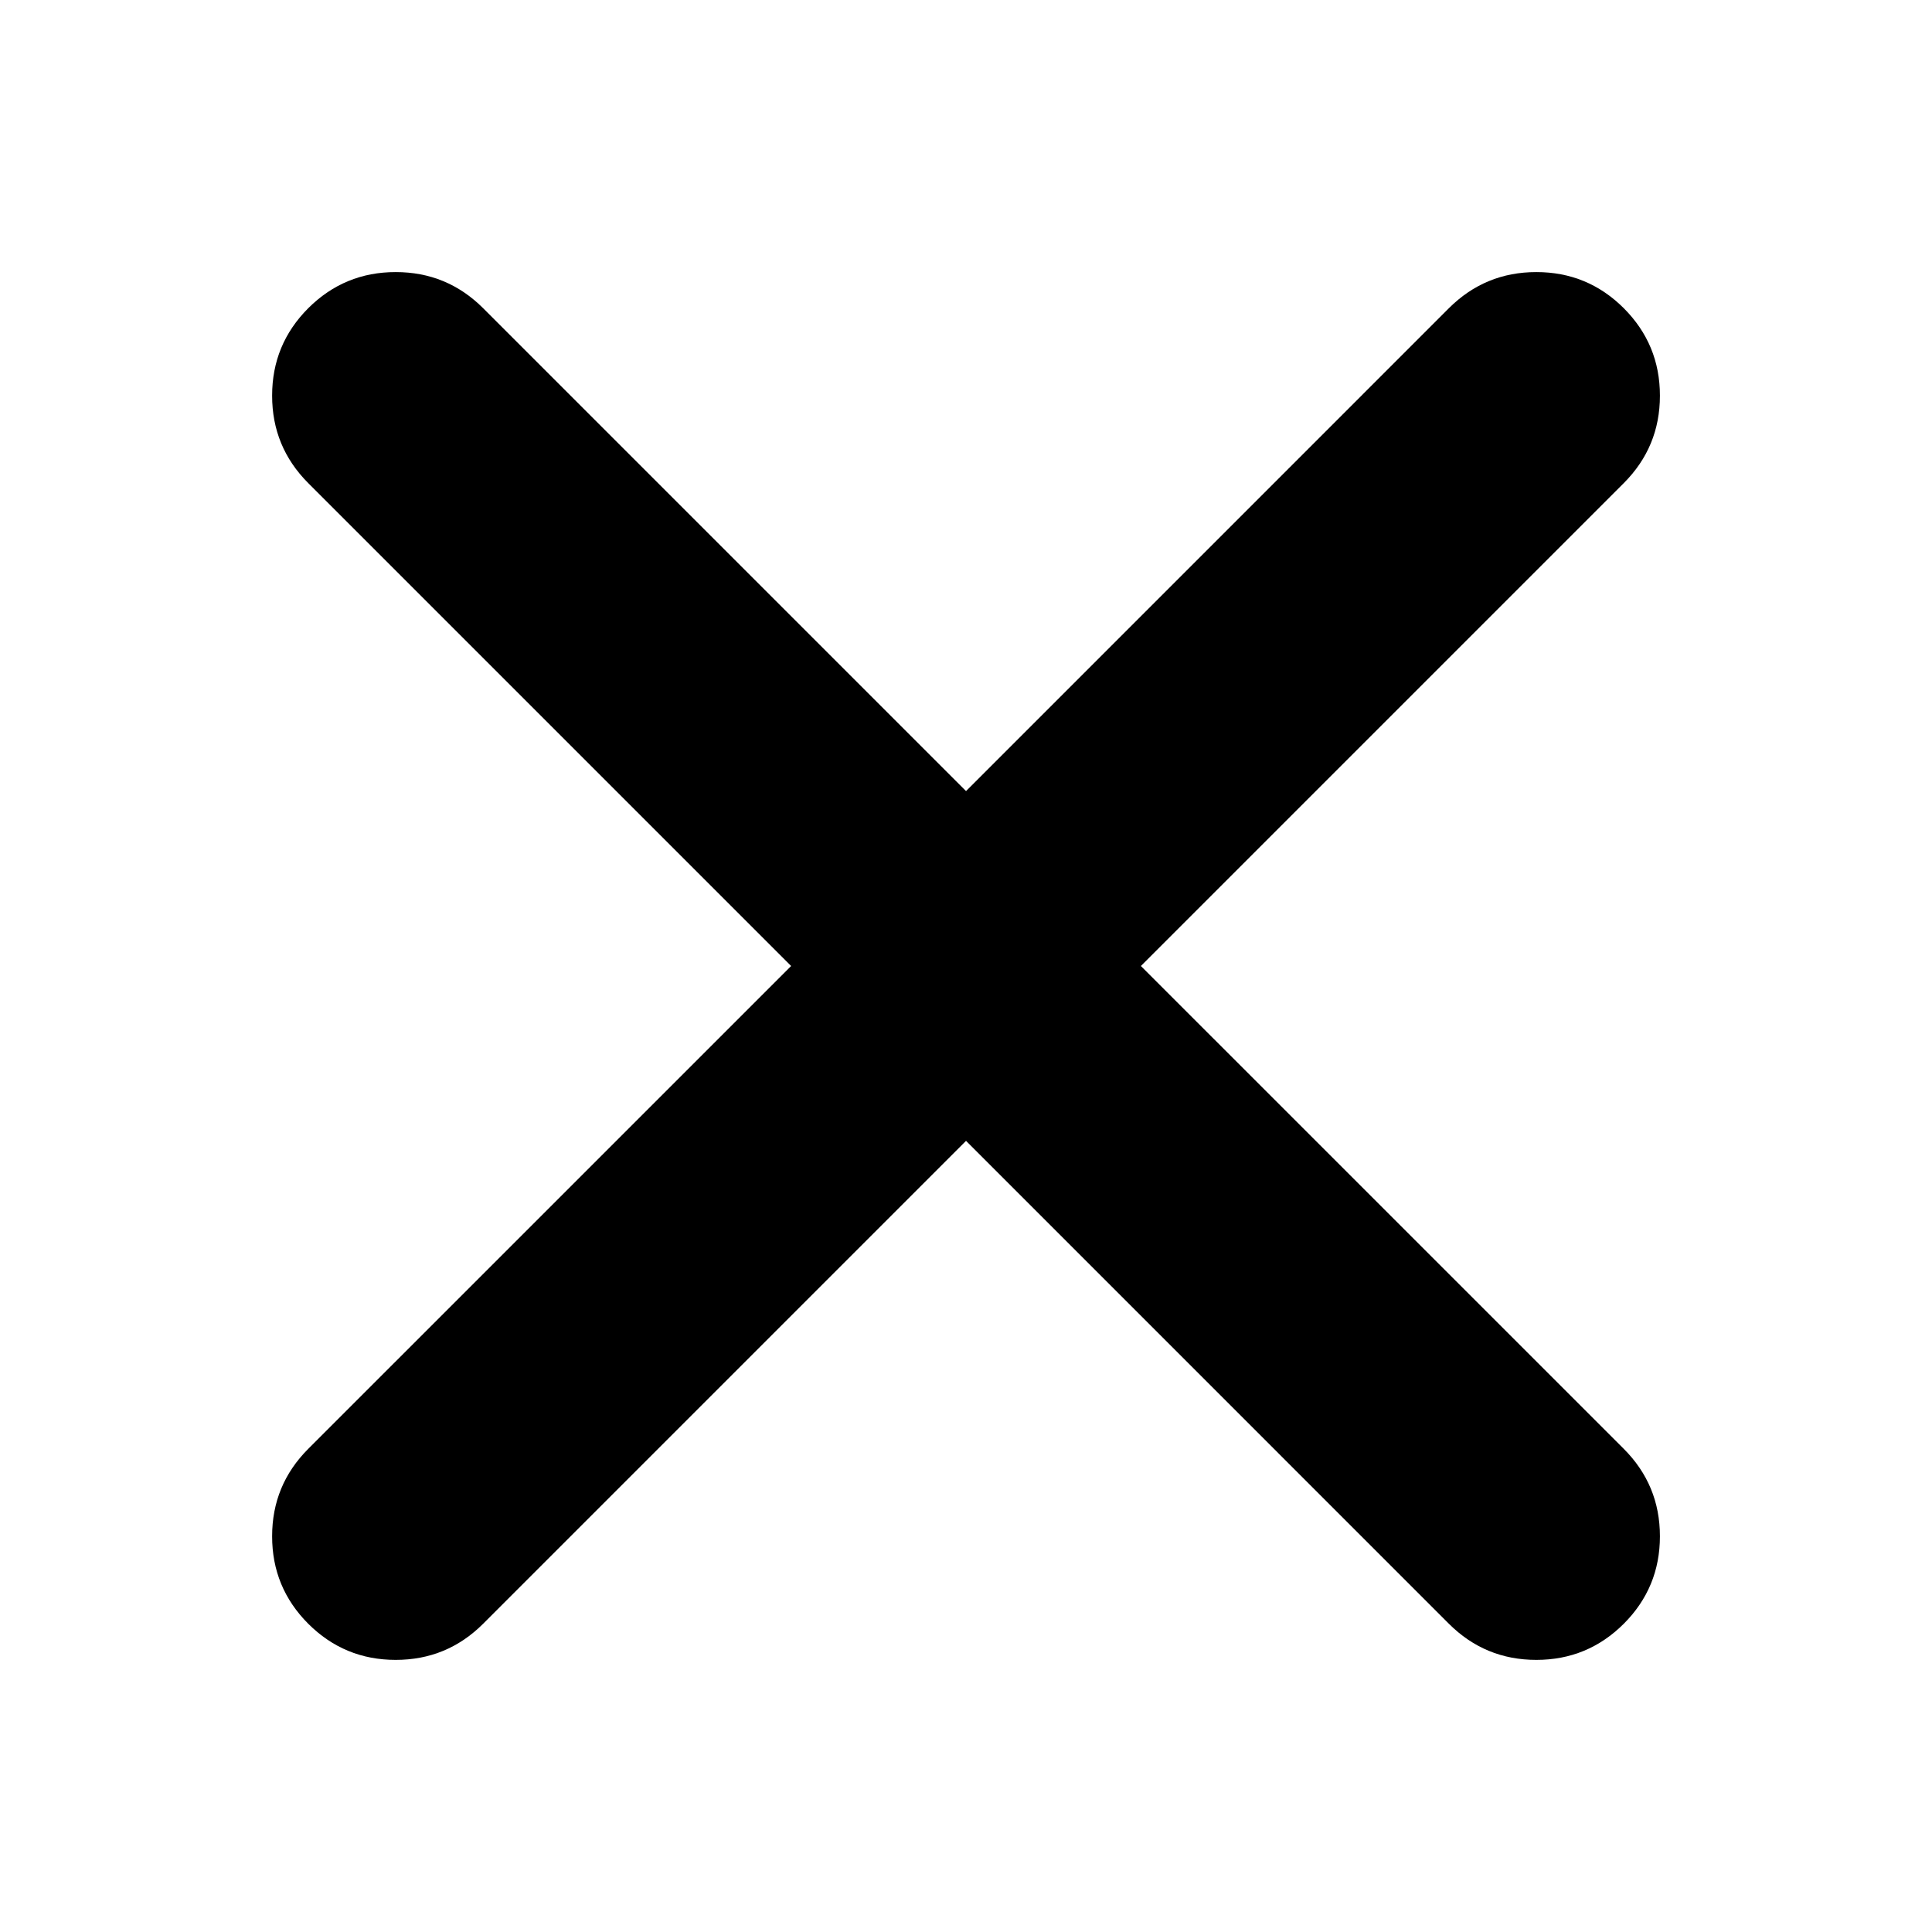
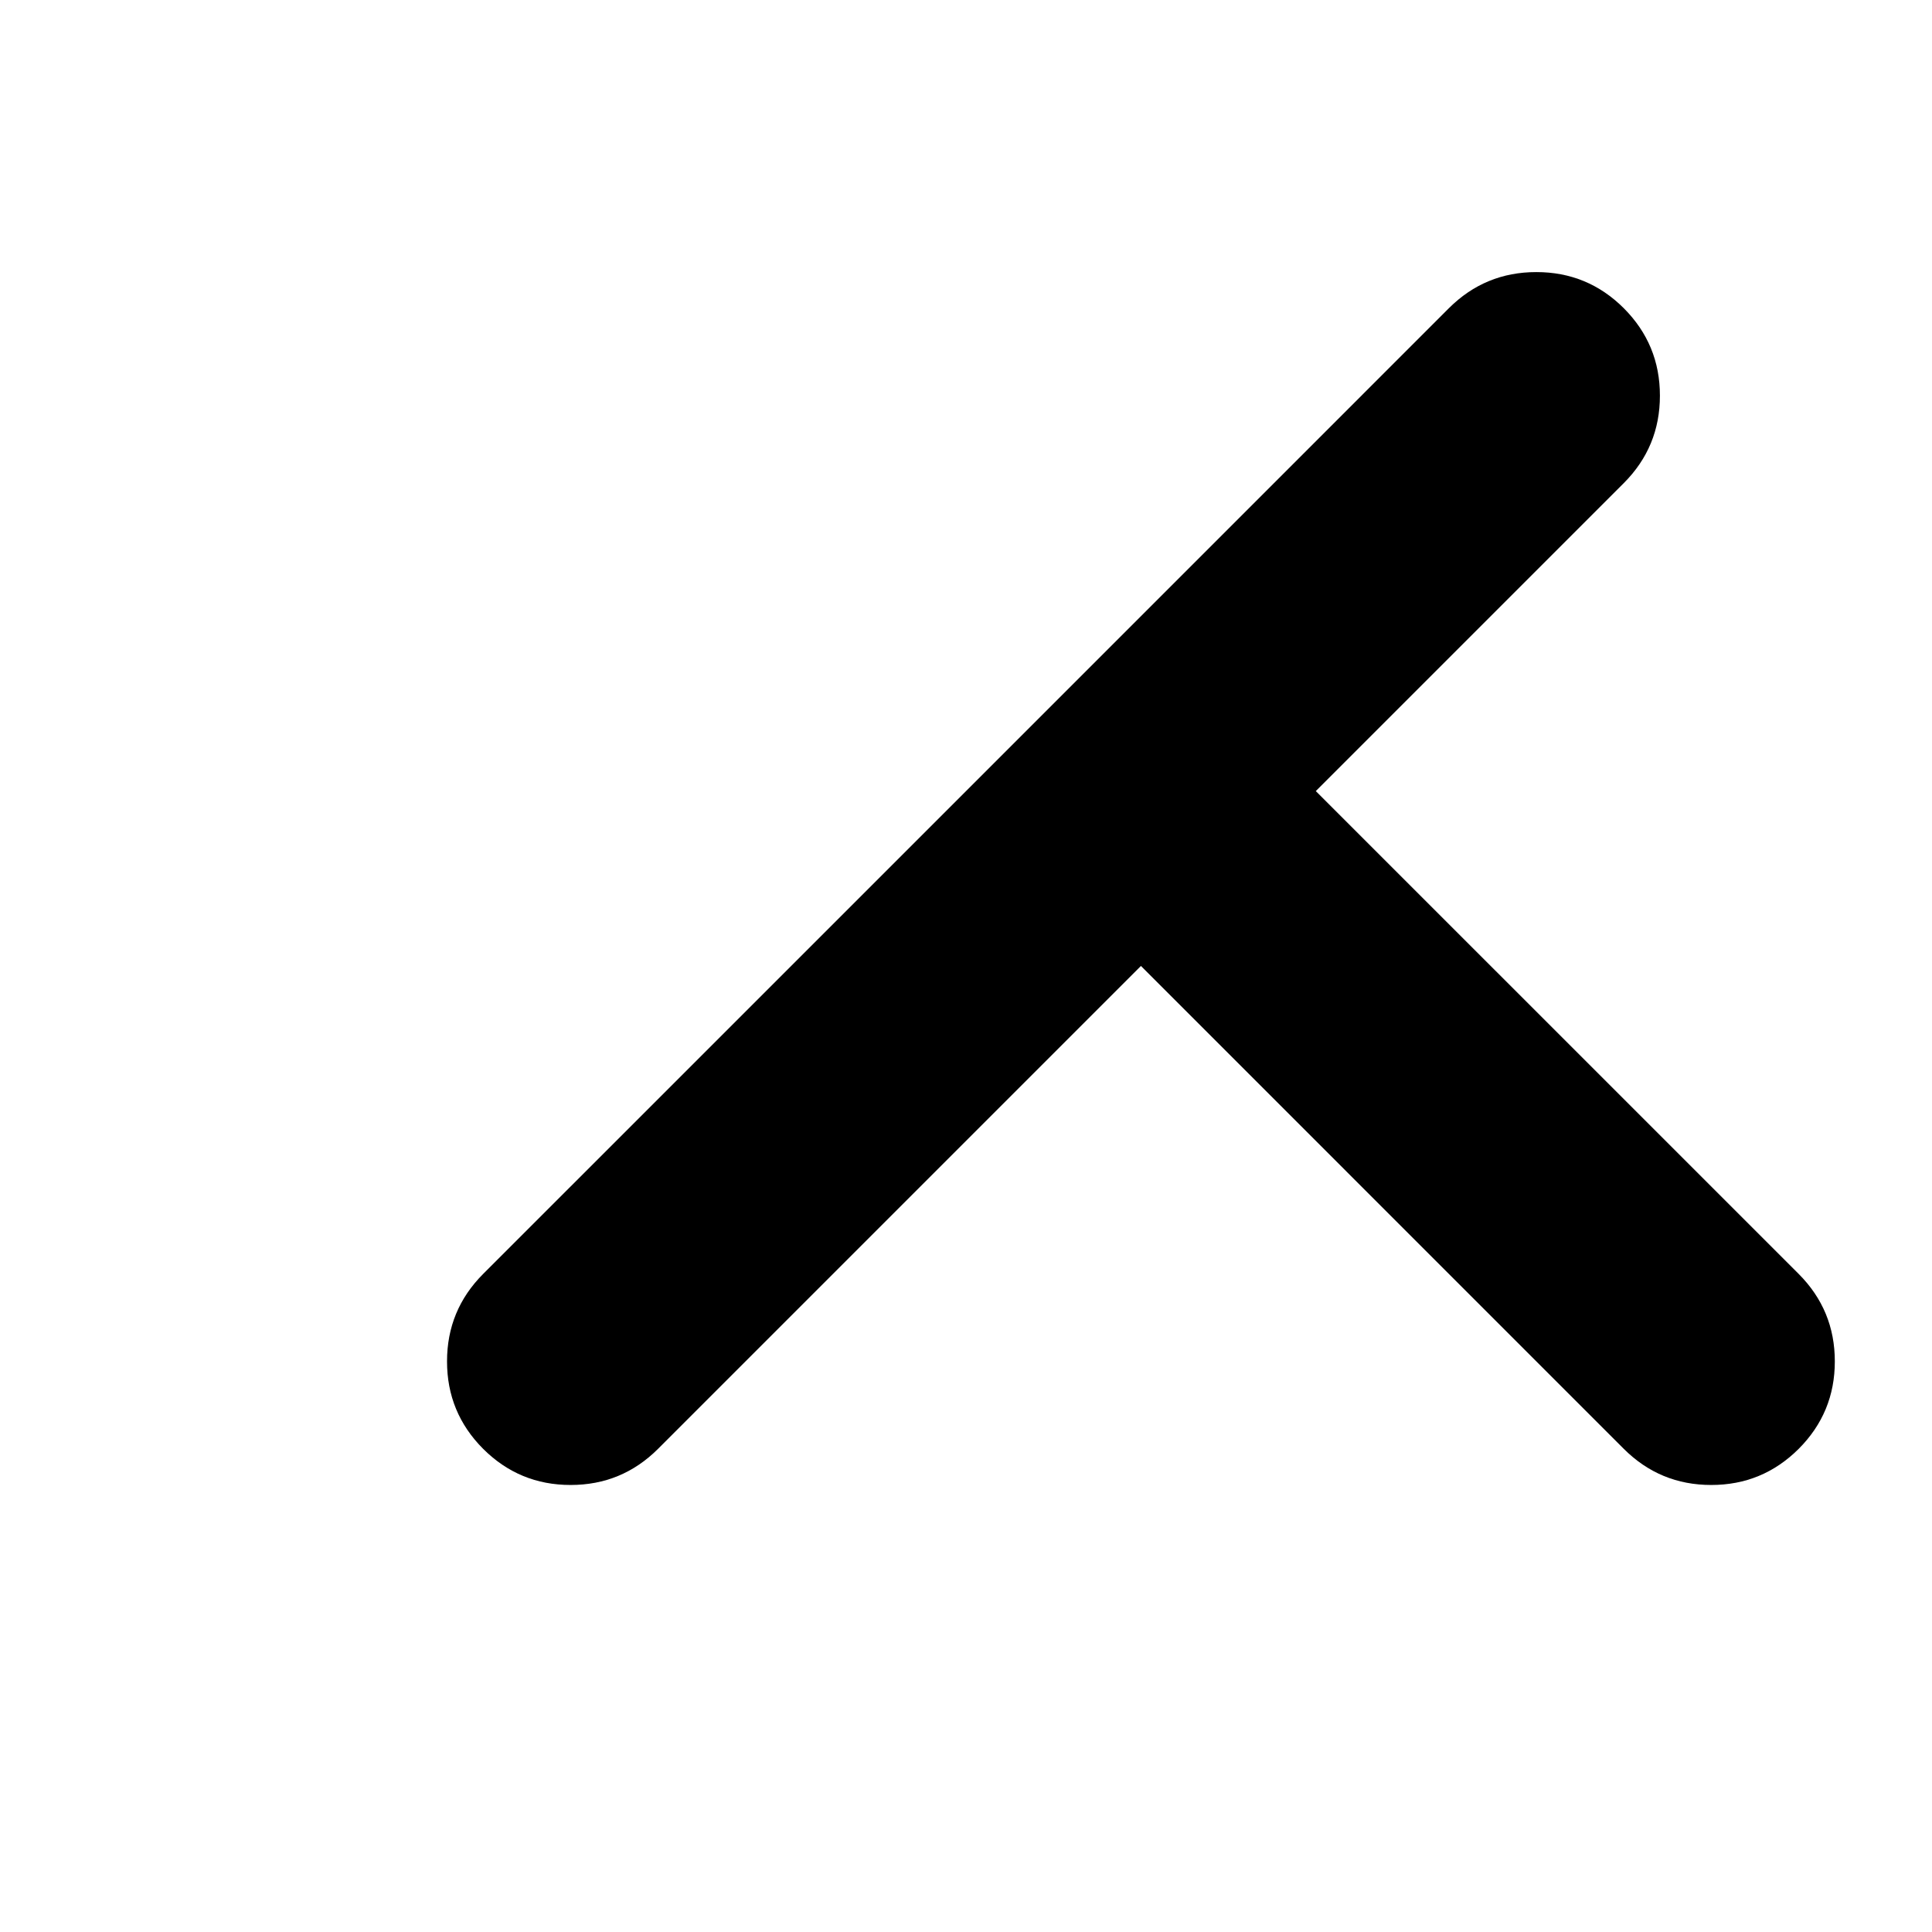
<svg xmlns="http://www.w3.org/2000/svg" fill="#000000" width="800px" height="800px" version="1.1" viewBox="144 144 512 512">
-   <path d="m574.32 272.03c6.387-6.402 9.578-14.125 9.574-23.176 0.004-9.051-3.188-16.773-9.574-23.176-6.402-6.387-14.125-9.578-23.176-9.57-9.047-0.008-16.773 3.184-23.176 9.57l-127.96 127.97-127.97-127.97c-6.402-6.387-14.125-9.578-23.176-9.57-9.051-0.008-16.773 3.184-23.176 9.57-6.387 6.402-9.578 14.125-9.57 23.176-0.008 9.051 3.184 16.773 9.57 23.176l127.97 127.97-127.97 127.96c-6.387 6.402-9.578 14.129-9.57 23.176-0.008 9.051 3.184 16.773 9.57 23.176 6.402 6.387 14.125 9.578 23.176 9.574 9.051 0.004 16.773-3.188 23.176-9.574l127.97-127.97 127.96 127.97c6.402 6.387 14.129 9.578 23.176 9.574 9.051 0.004 16.773-3.188 23.176-9.574 6.387-6.402 9.578-14.125 9.574-23.176 0.004-9.047-3.188-16.773-9.574-23.176l-127.97-127.96z" />
+   <path d="m574.32 272.03c6.387-6.402 9.578-14.125 9.574-23.176 0.004-9.051-3.188-16.773-9.574-23.176-6.402-6.387-14.125-9.578-23.176-9.57-9.047-0.008-16.773 3.184-23.176 9.57l-127.96 127.97-127.97-127.97l127.97 127.97-127.97 127.96c-6.387 6.402-9.578 14.129-9.57 23.176-0.008 9.051 3.184 16.773 9.57 23.176 6.402 6.387 14.125 9.578 23.176 9.574 9.051 0.004 16.773-3.188 23.176-9.574l127.97-127.97 127.96 127.97c6.402 6.387 14.129 9.578 23.176 9.574 9.051 0.004 16.773-3.188 23.176-9.574 6.387-6.402 9.578-14.125 9.574-23.176 0.004-9.047-3.188-16.773-9.574-23.176l-127.97-127.96z" />
</svg>